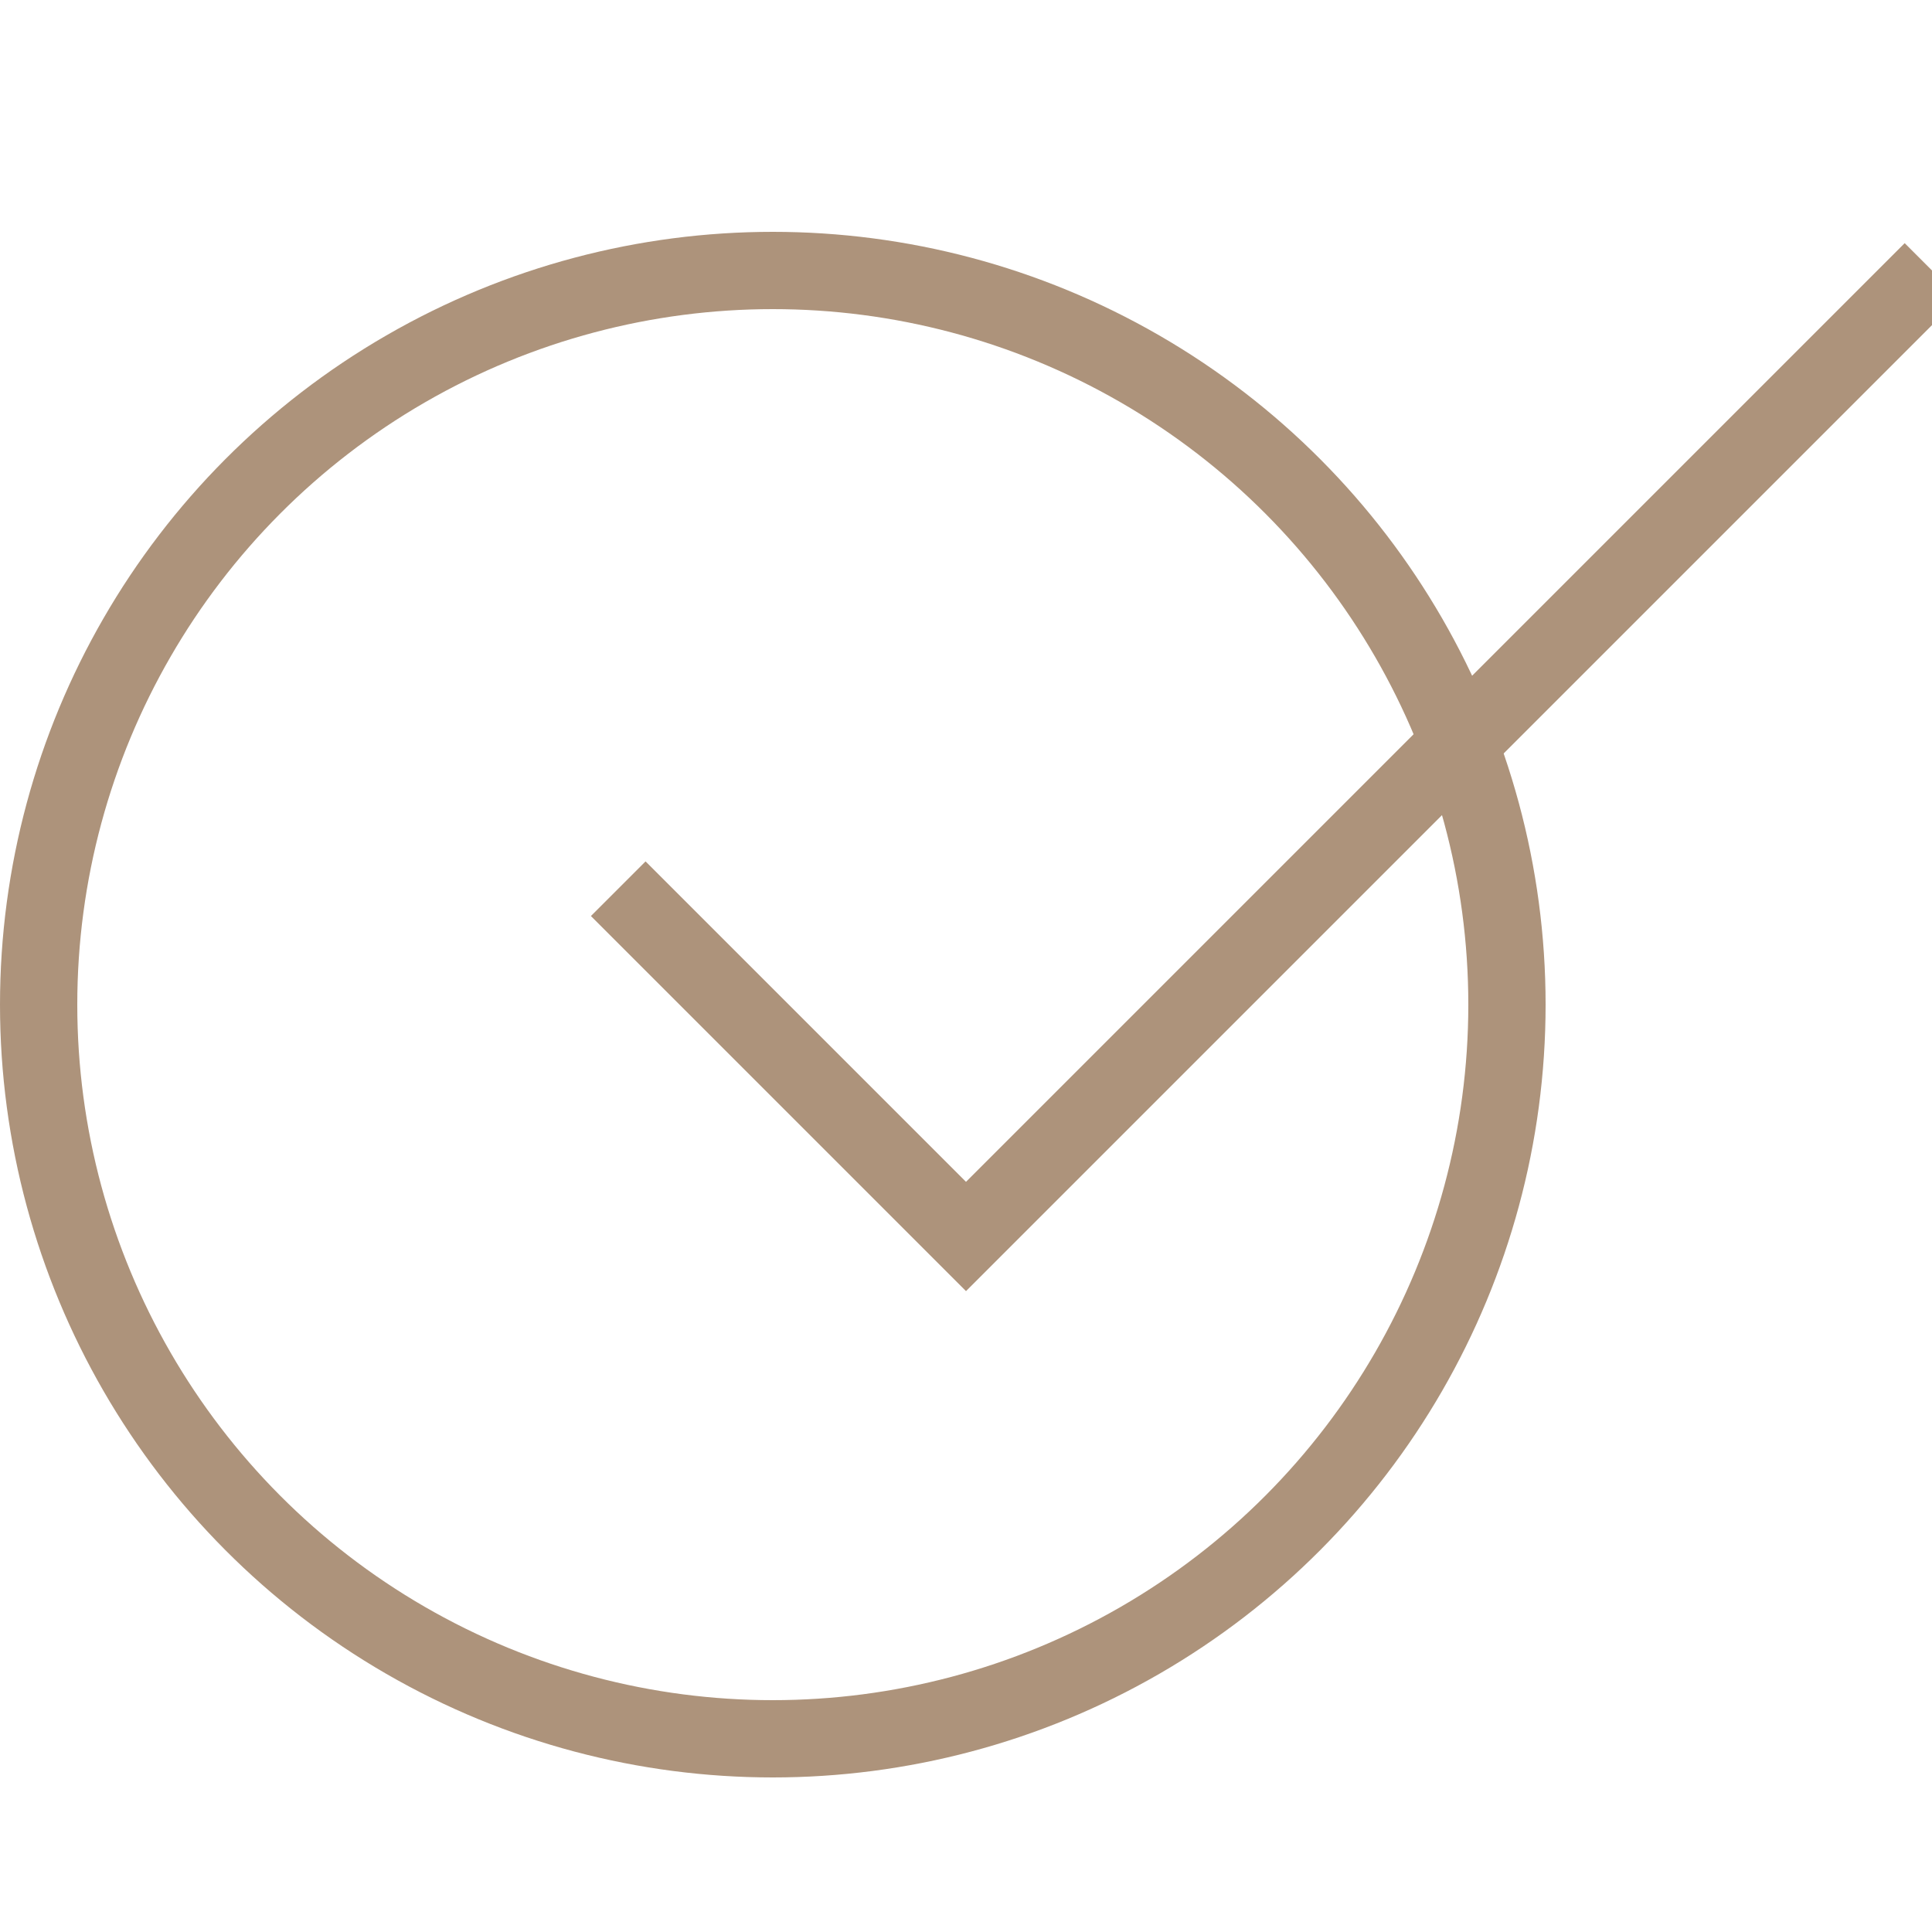
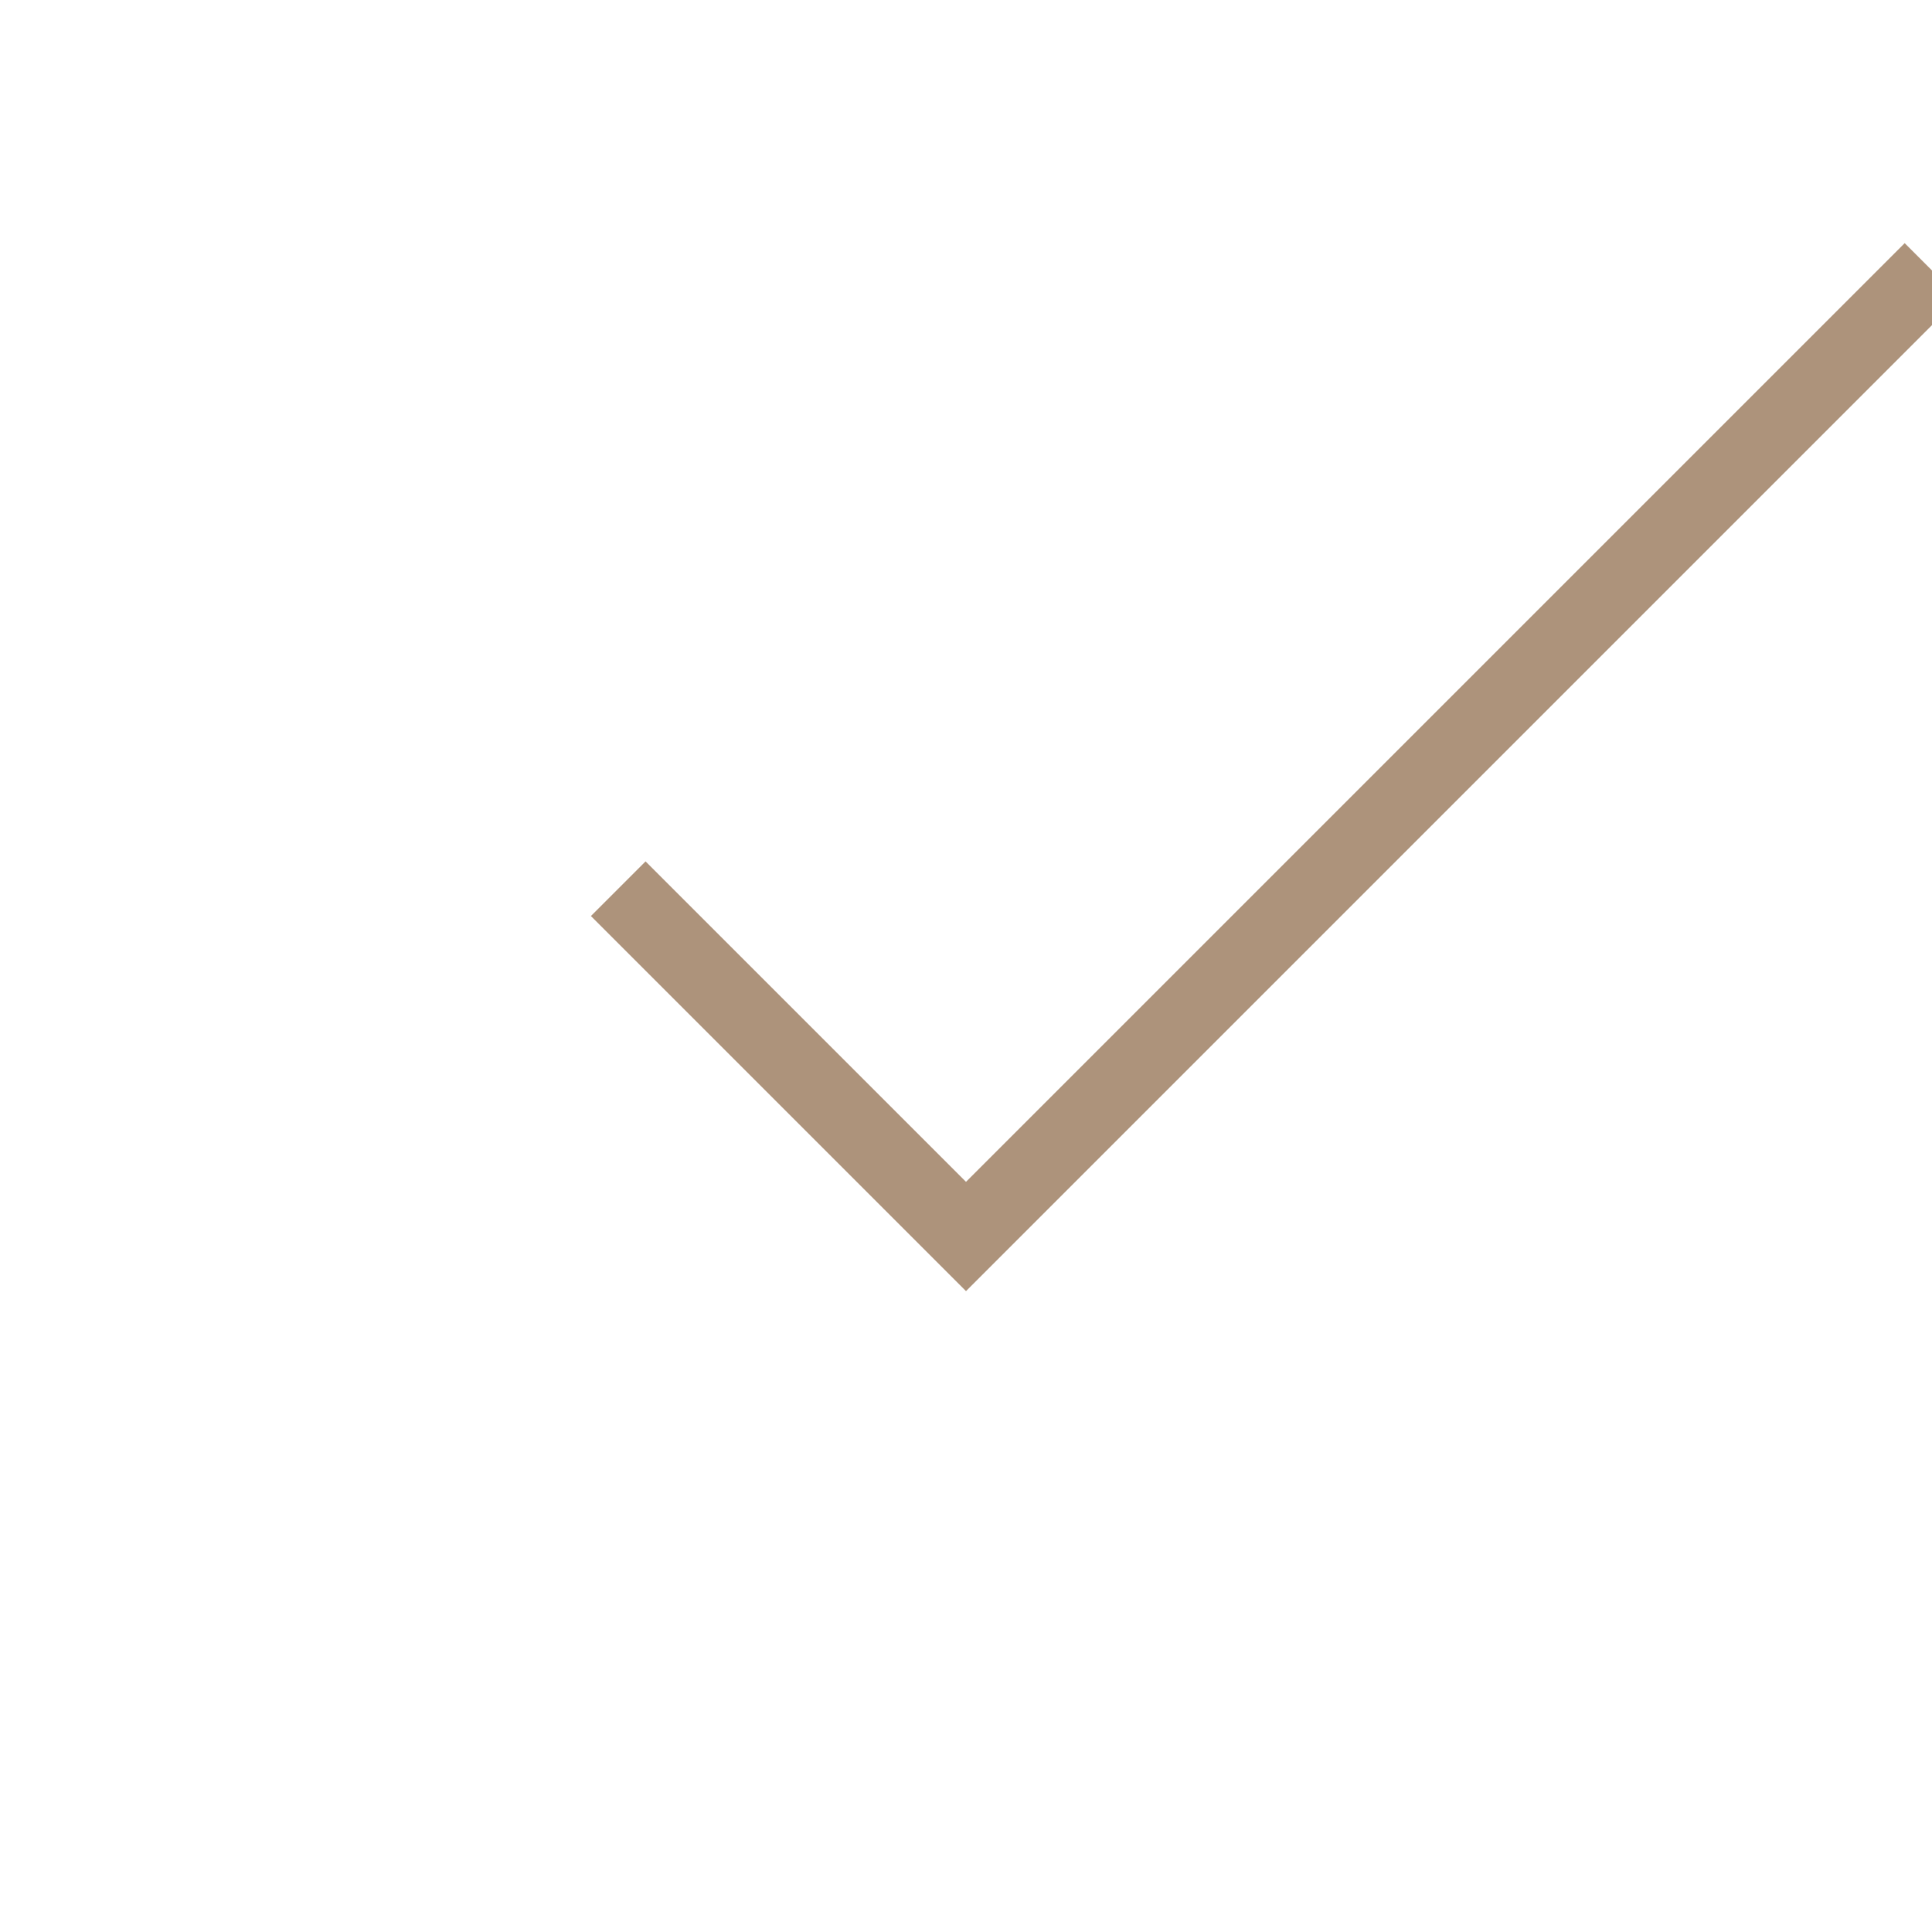
<svg xmlns="http://www.w3.org/2000/svg" width="25" height="25" viewBox="0 0 25 25" fill="none">
  <g id="bullet" clip-path="url(#clip0_297_6660)">
-     <circle id="Ellipse 52" cx="10" cy="13" r="9.5" stroke="#AD937B" />
    <path id="Vector 38" d="M8 11.5L12.5 16L25 3.5" stroke="#AD937B" />
  </g>
  <defs>
    <clipPath id="clip0_297_6660">
      <rect width="25" height="25" fill="white" />
    </clipPath>
  </defs>
</svg>